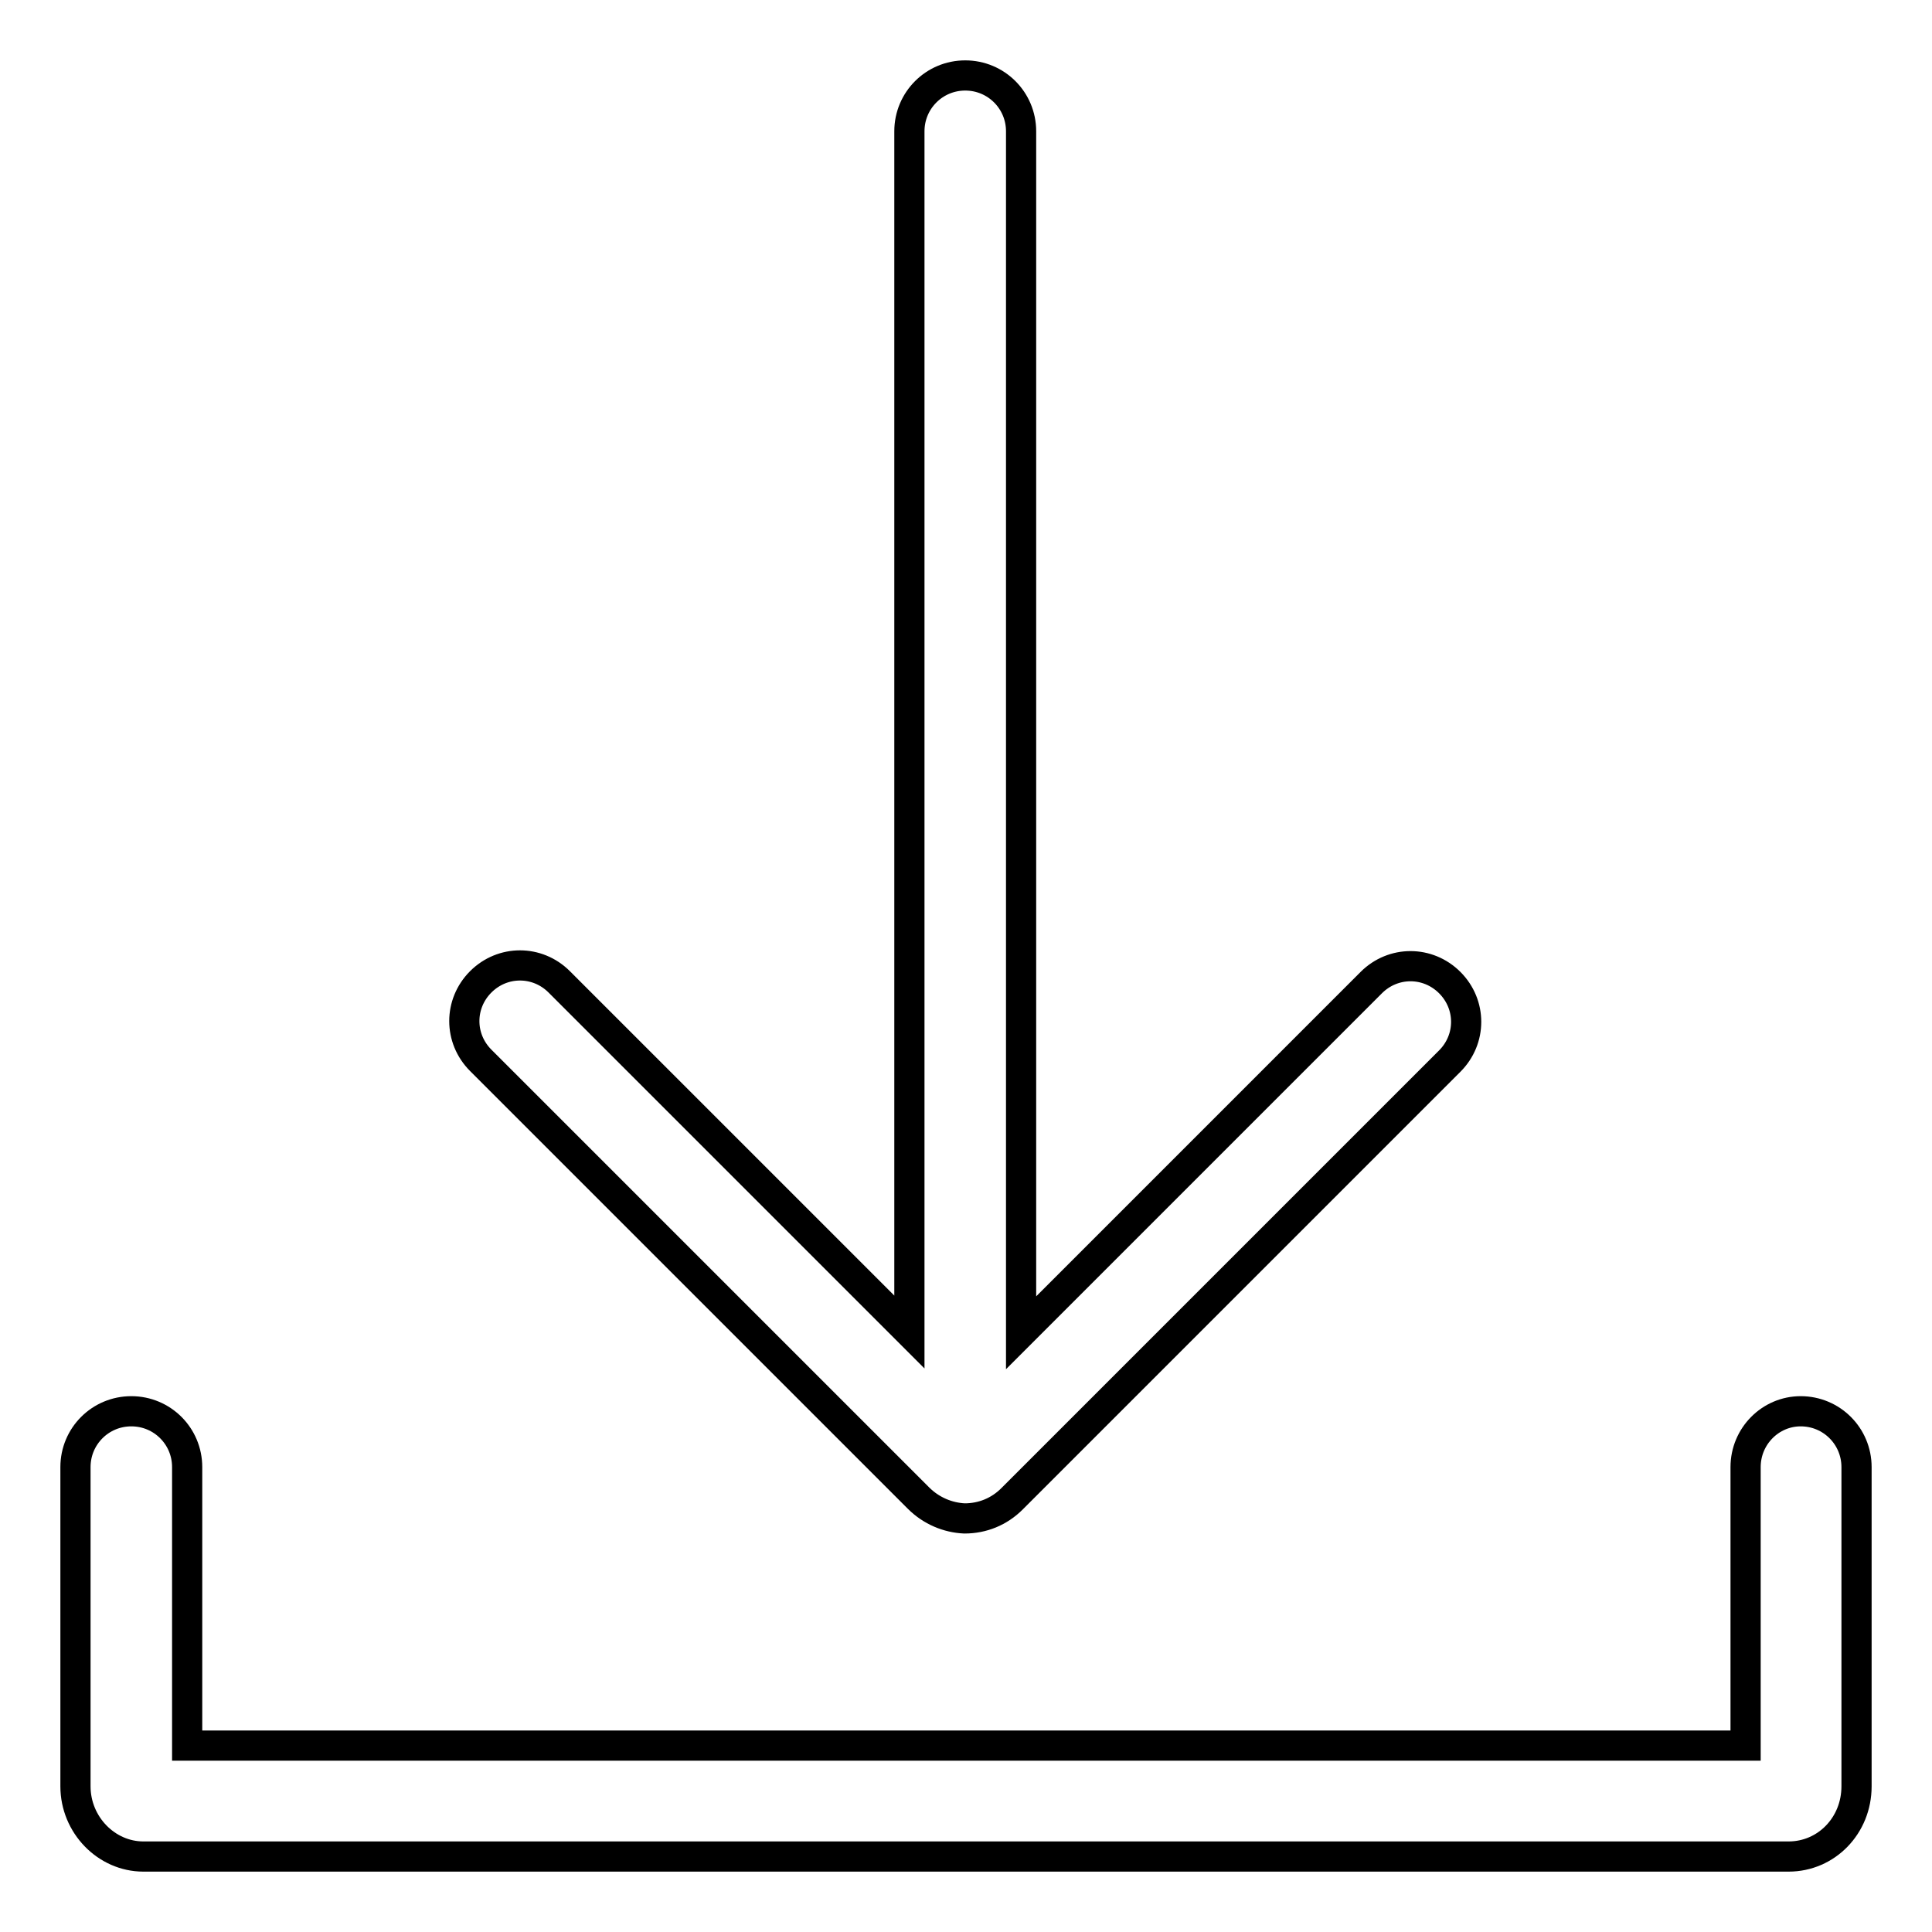
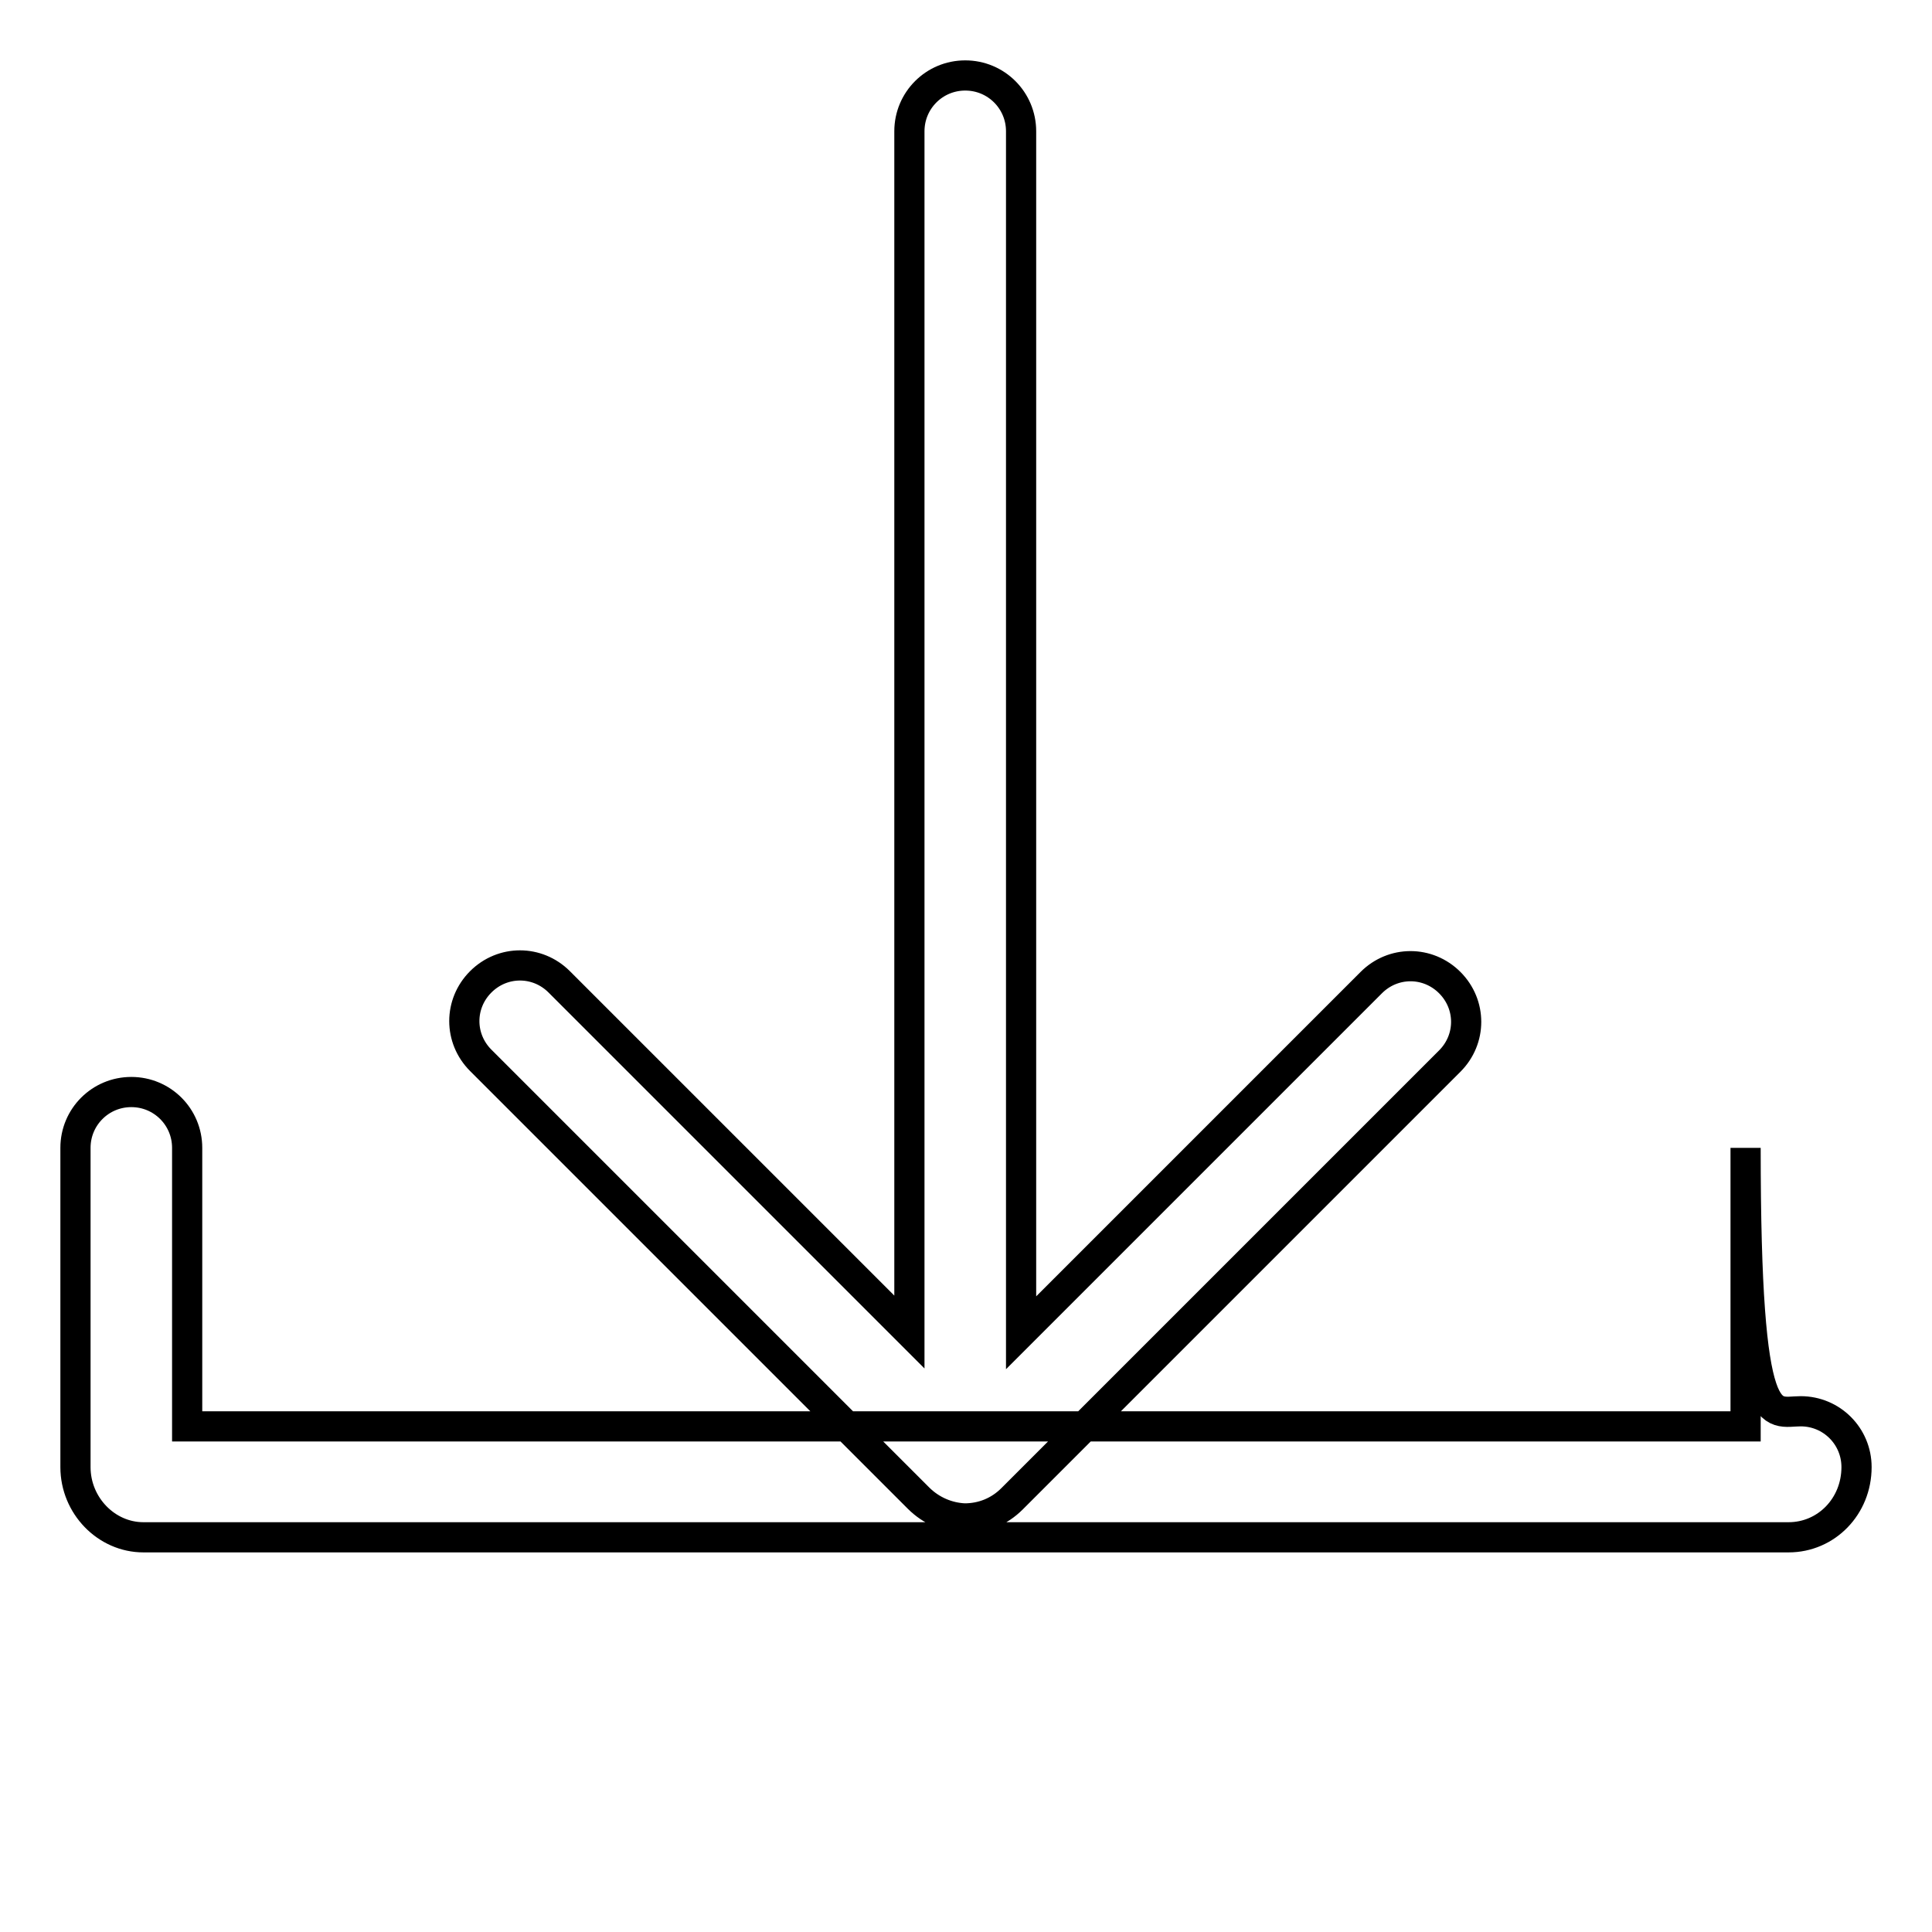
<svg xmlns="http://www.w3.org/2000/svg" version="1.1" x="0px" y="0px" viewBox="0 0 256 256" enable-background="new 0 0 256 256" xml:space="preserve">
  <g>
-     <path stroke-width="4" fill-opacity="0" stroke="#000000" d="M238.6,187c4.1,0,7.4,3.3,7.4,7.4c0,0,0,0,0,0v42.3c0,5.2-4,9.3-9,9.3H19c-4.9,0-9-4.2-9-9.3v-42.3 c0-4.1,3.3-7.4,7.4-7.4s7.4,3.3,7.4,7.4v36.9h206.5v-36.9C231.3,190.3,234.6,187,238.6,187L238.6,187L238.6,187z M121.7,198.5 l-58-58c-2.9-2.9-2.9-7.5,0-10.4c2.9-2.9,7.5-2.9,10.4,0l0,0l46.4,46.4V17.4c0-4.1,3.3-7.4,7.4-7.4c4.1,0,7.4,3.3,7.4,7.4v159.2 l46.4-46.4c2.9-2.9,7.5-2.9,10.4,0c2.9,2.9,2.9,7.5,0,10.4l-58,58c-1.7,1.7-3.9,2.6-6.3,2.6C125.6,201.1,123.4,200.2,121.7,198.5z" />
+     <path stroke-width="4" fill-opacity="0" stroke="#000000" d="M238.6,187c4.1,0,7.4,3.3,7.4,7.4c0,0,0,0,0,0c0,5.2-4,9.3-9,9.3H19c-4.9,0-9-4.2-9-9.3v-42.3 c0-4.1,3.3-7.4,7.4-7.4s7.4,3.3,7.4,7.4v36.9h206.5v-36.9C231.3,190.3,234.6,187,238.6,187L238.6,187L238.6,187z M121.7,198.5 l-58-58c-2.9-2.9-2.9-7.5,0-10.4c2.9-2.9,7.5-2.9,10.4,0l0,0l46.4,46.4V17.4c0-4.1,3.3-7.4,7.4-7.4c4.1,0,7.4,3.3,7.4,7.4v159.2 l46.4-46.4c2.9-2.9,7.5-2.9,10.4,0c2.9,2.9,2.9,7.5,0,10.4l-58,58c-1.7,1.7-3.9,2.6-6.3,2.6C125.6,201.1,123.4,200.2,121.7,198.5z" />
  </g>
</svg>